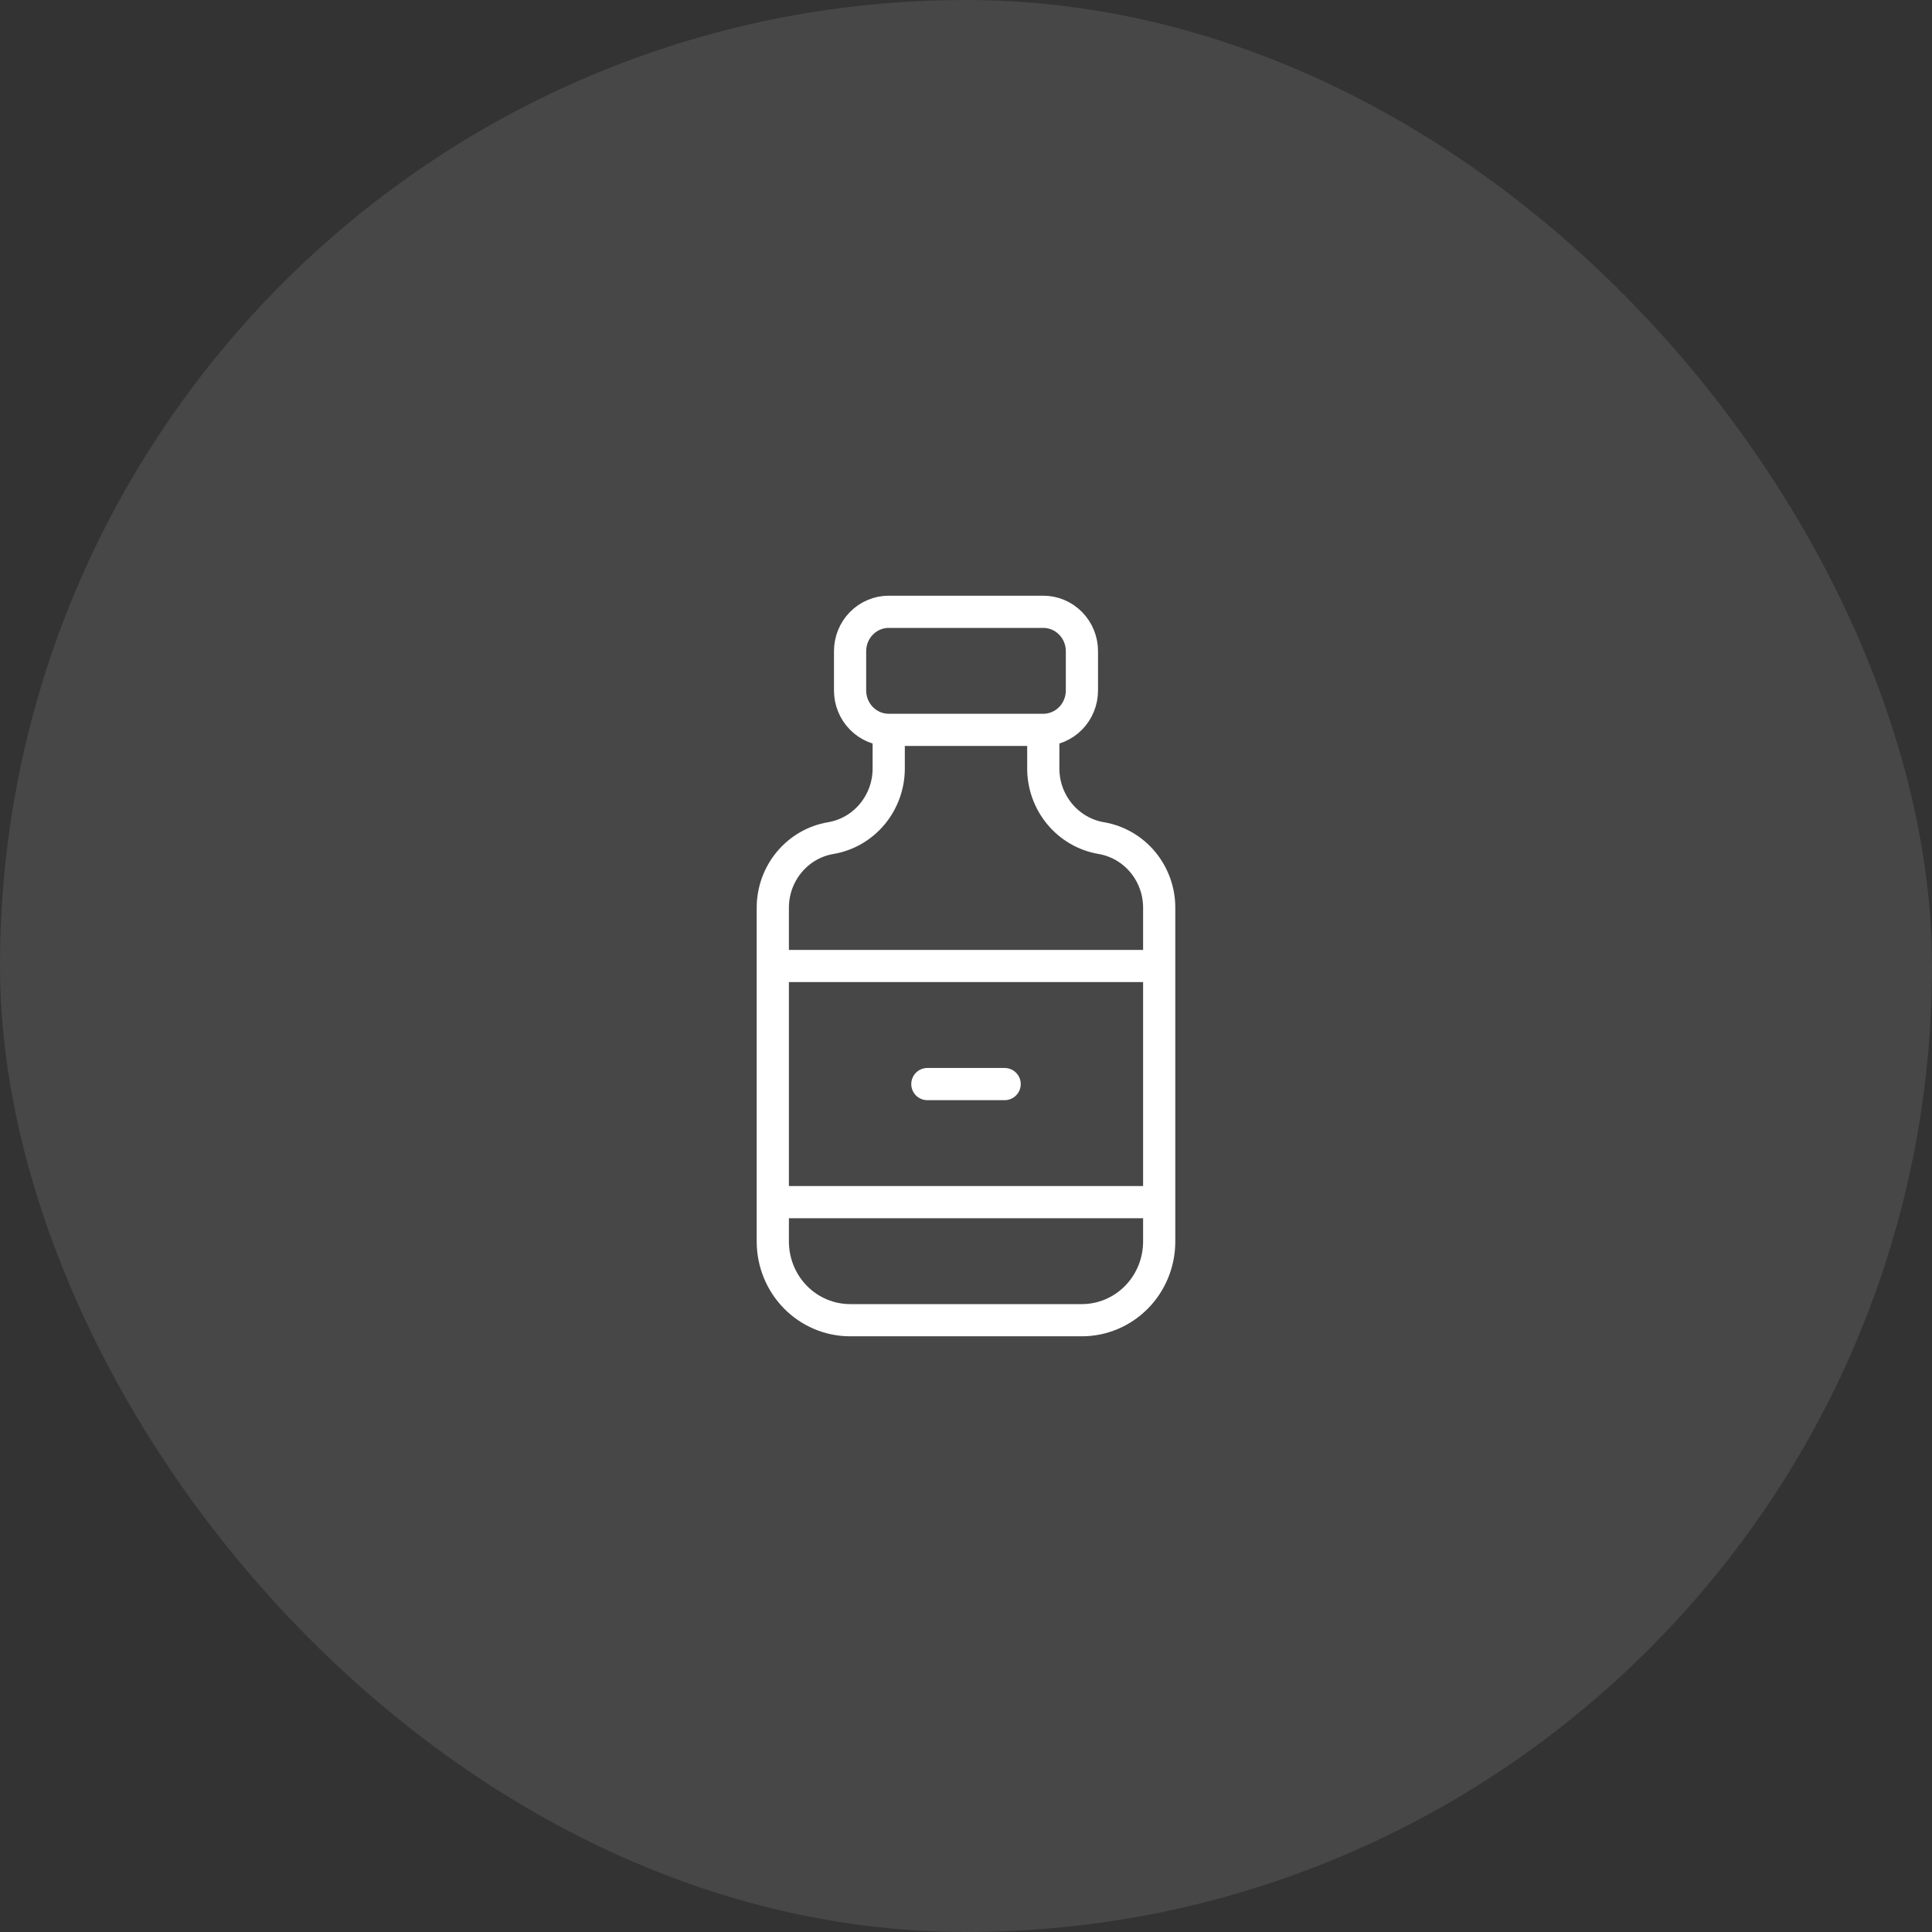
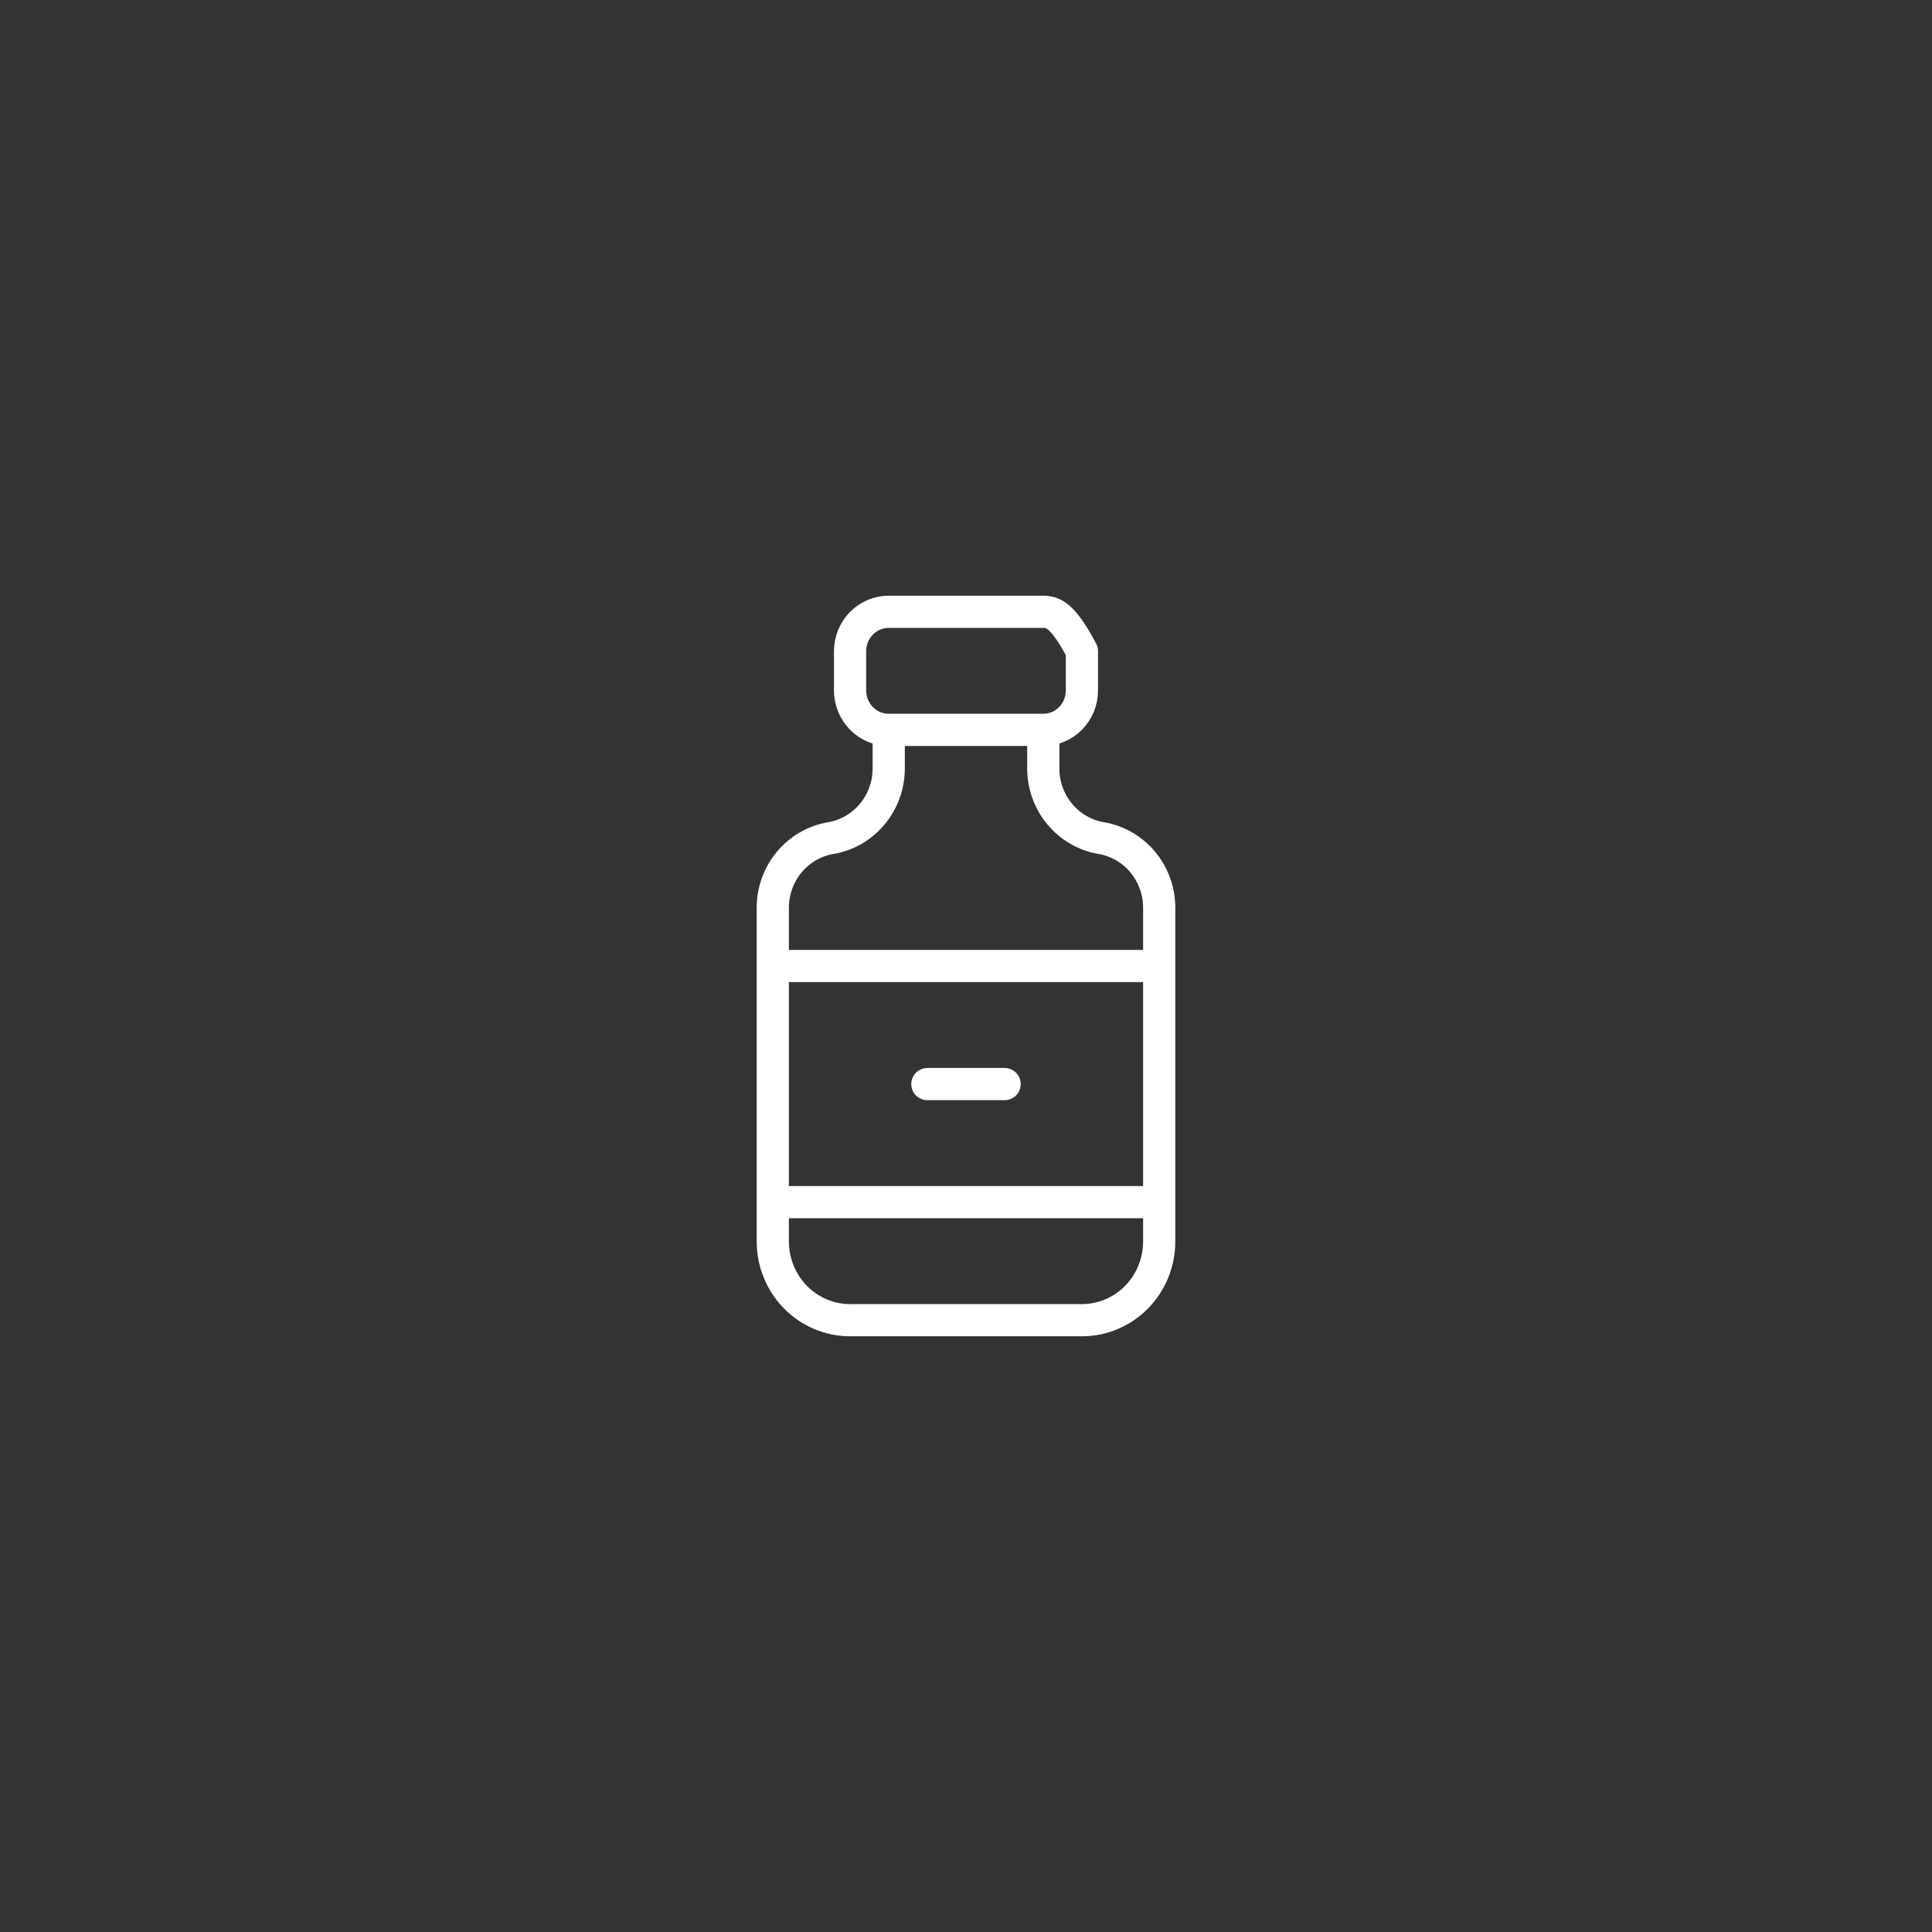
<svg xmlns="http://www.w3.org/2000/svg" width="60" height="60" viewBox="0 0 60 60" fill="none">
  <rect x="0" y="0" width="60" height="60" fill="#333333" stroke="none" />
-   <rect width="60" height="60" rx="30" fill="white" fill-opacity="0.1" />
-   <path d="M32.4 22.667C32.718 22.667 33.023 22.538 33.248 22.309C33.474 22.079 33.6 21.769 33.6 21.444V20.222C33.6 19.898 33.474 19.587 33.248 19.358C33.023 19.129 32.718 19 32.4 19H27.6C27.282 19 26.977 19.129 26.752 19.358C26.526 19.587 26.4 19.898 26.4 20.222V21.444C26.4 21.769 26.526 22.079 26.752 22.309C26.977 22.538 27.282 22.667 27.6 22.667M32.4 22.667H27.6M32.4 22.667V23.864C32.4 24.384 32.581 24.886 32.911 25.282C33.24 25.678 33.697 25.942 34.2 26.028C35.239 26.204 36 27.119 36 28.191V38.556C36 39.204 35.747 39.826 35.297 40.284C34.847 40.742 34.236 41 33.6 41H26.4C25.764 41 25.153 40.742 24.703 40.284C24.253 39.826 24 39.204 24 38.556V28.191C24 27.119 24.761 26.204 25.8 26.028C26.839 25.852 27.6 24.936 27.6 23.864V22.667M24 30H36M24 37.333H36M28.8 33.667H31.2" stroke="white" stroke-linecap="round" stroke-linejoin="round" />
+   <path d="M32.4 22.667C32.718 22.667 33.023 22.538 33.248 22.309C33.474 22.079 33.6 21.769 33.6 21.444V20.222C33.023 19.129 32.718 19 32.4 19H27.6C27.282 19 26.977 19.129 26.752 19.358C26.526 19.587 26.4 19.898 26.4 20.222V21.444C26.4 21.769 26.526 22.079 26.752 22.309C26.977 22.538 27.282 22.667 27.6 22.667M32.4 22.667H27.6M32.4 22.667V23.864C32.4 24.384 32.581 24.886 32.911 25.282C33.24 25.678 33.697 25.942 34.2 26.028C35.239 26.204 36 27.119 36 28.191V38.556C36 39.204 35.747 39.826 35.297 40.284C34.847 40.742 34.236 41 33.6 41H26.4C25.764 41 25.153 40.742 24.703 40.284C24.253 39.826 24 39.204 24 38.556V28.191C24 27.119 24.761 26.204 25.8 26.028C26.839 25.852 27.6 24.936 27.6 23.864V22.667M24 30H36M24 37.333H36M28.8 33.667H31.2" stroke="white" stroke-linecap="round" stroke-linejoin="round" />
</svg>